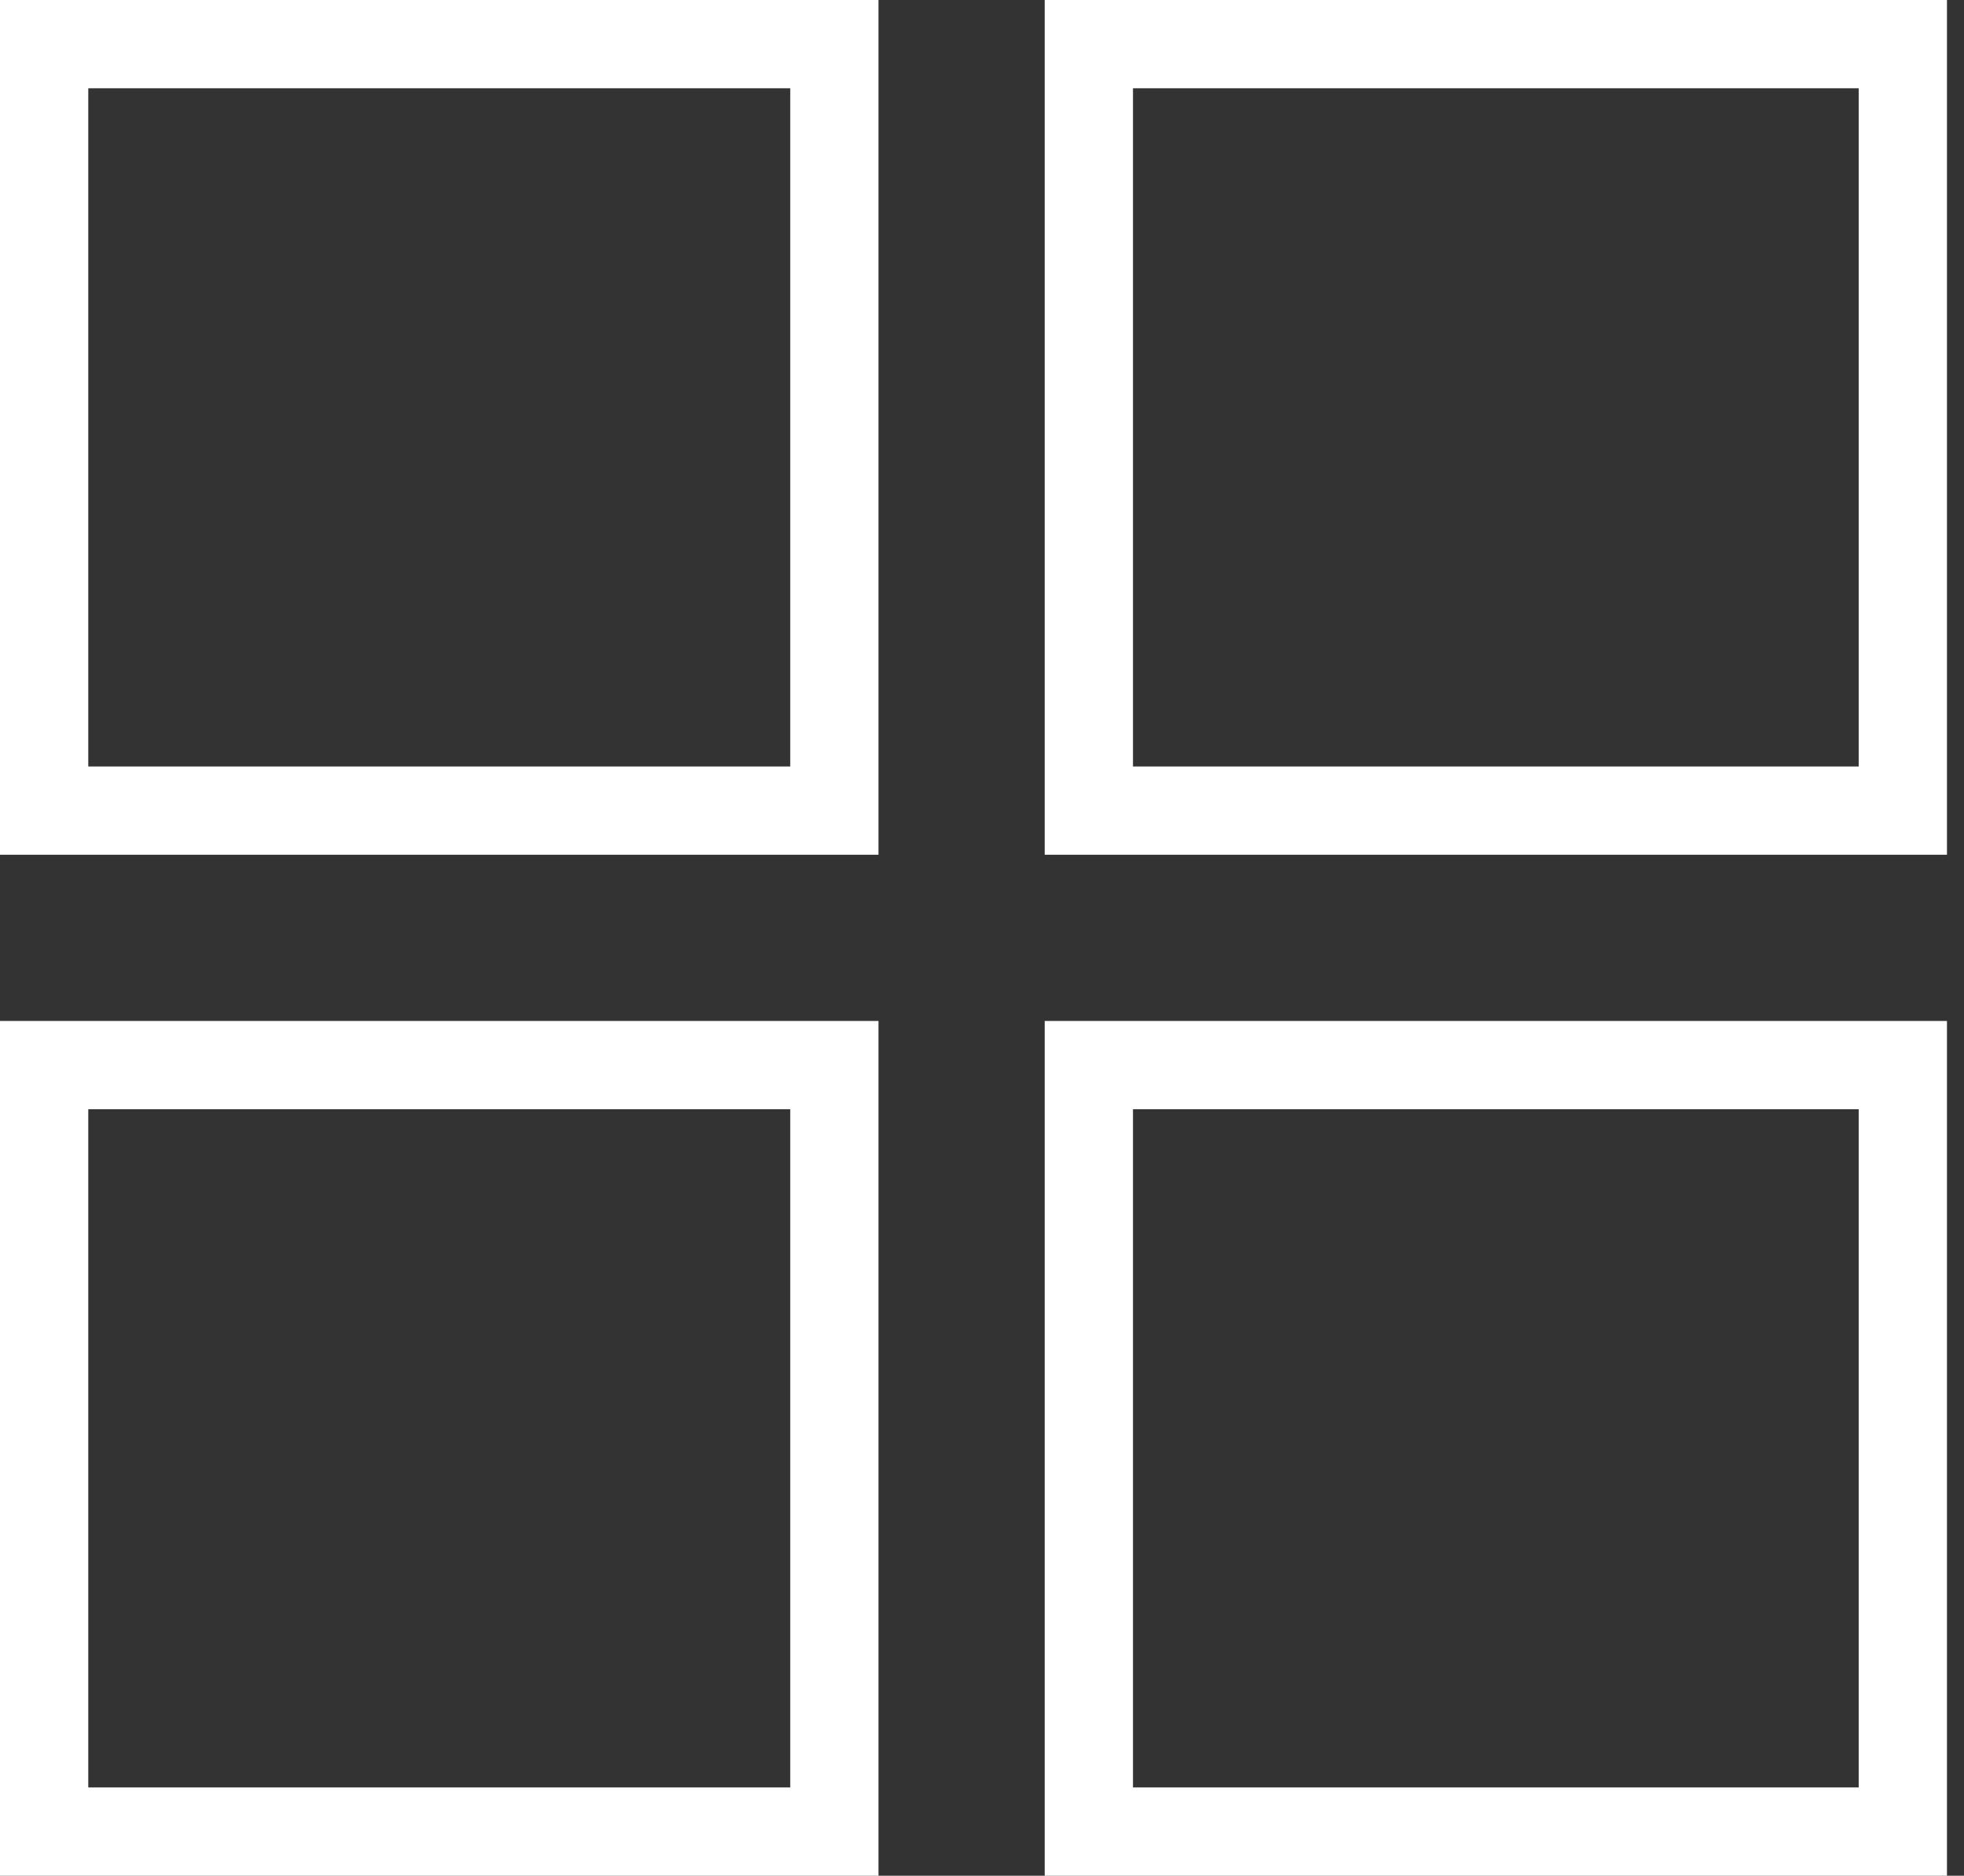
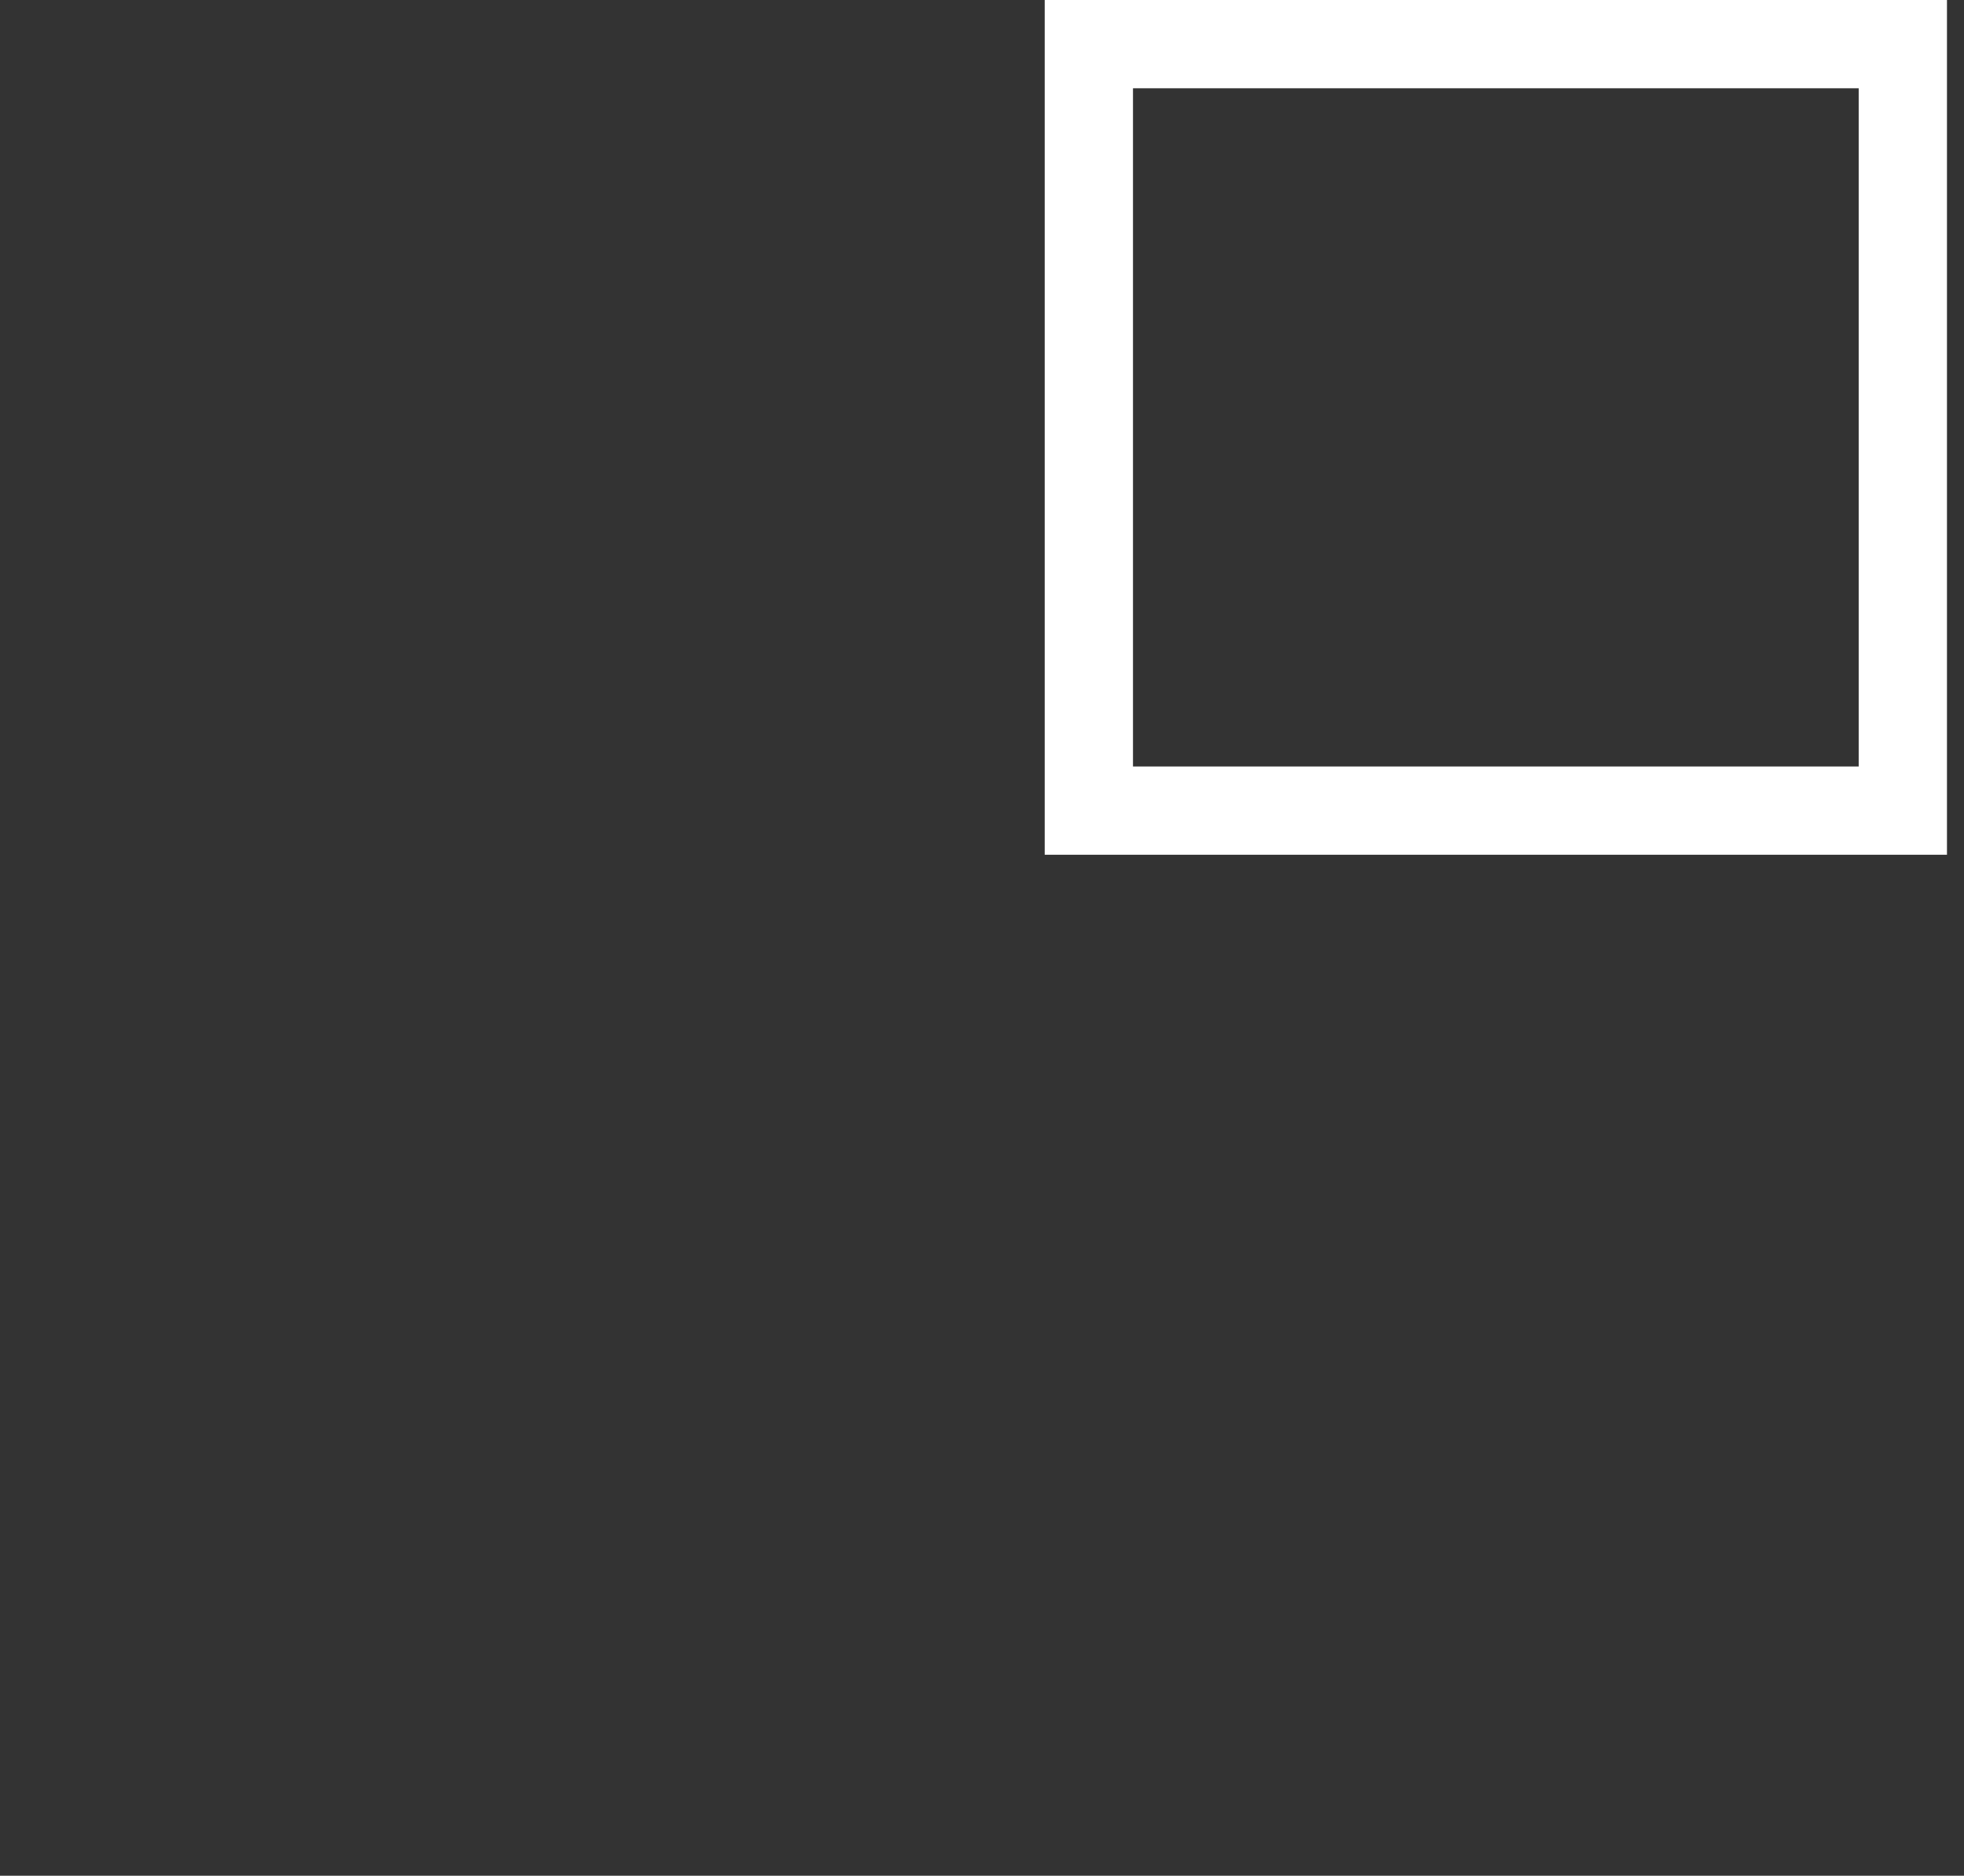
<svg xmlns="http://www.w3.org/2000/svg" width="89" height="85" viewBox="0 0 89 85" fill="none">
  <rect x="0" y="0" width="89" height="85" fill="#333333" stroke="none" />
-   <rect x="2" y="2" width="35.81" height="34.734" stroke="white" stroke-width="4" />
-   <rect x="2" y="48.266" width="35.81" height="34.734" stroke="white" stroke-width="4" />
  <rect x="49.342" y="2" width="36.886" height="34.734" stroke="white" stroke-width="4" />
-   <rect x="49.342" y="48.266" width="36.886" height="34.734" stroke="white" stroke-width="4" />
</svg>